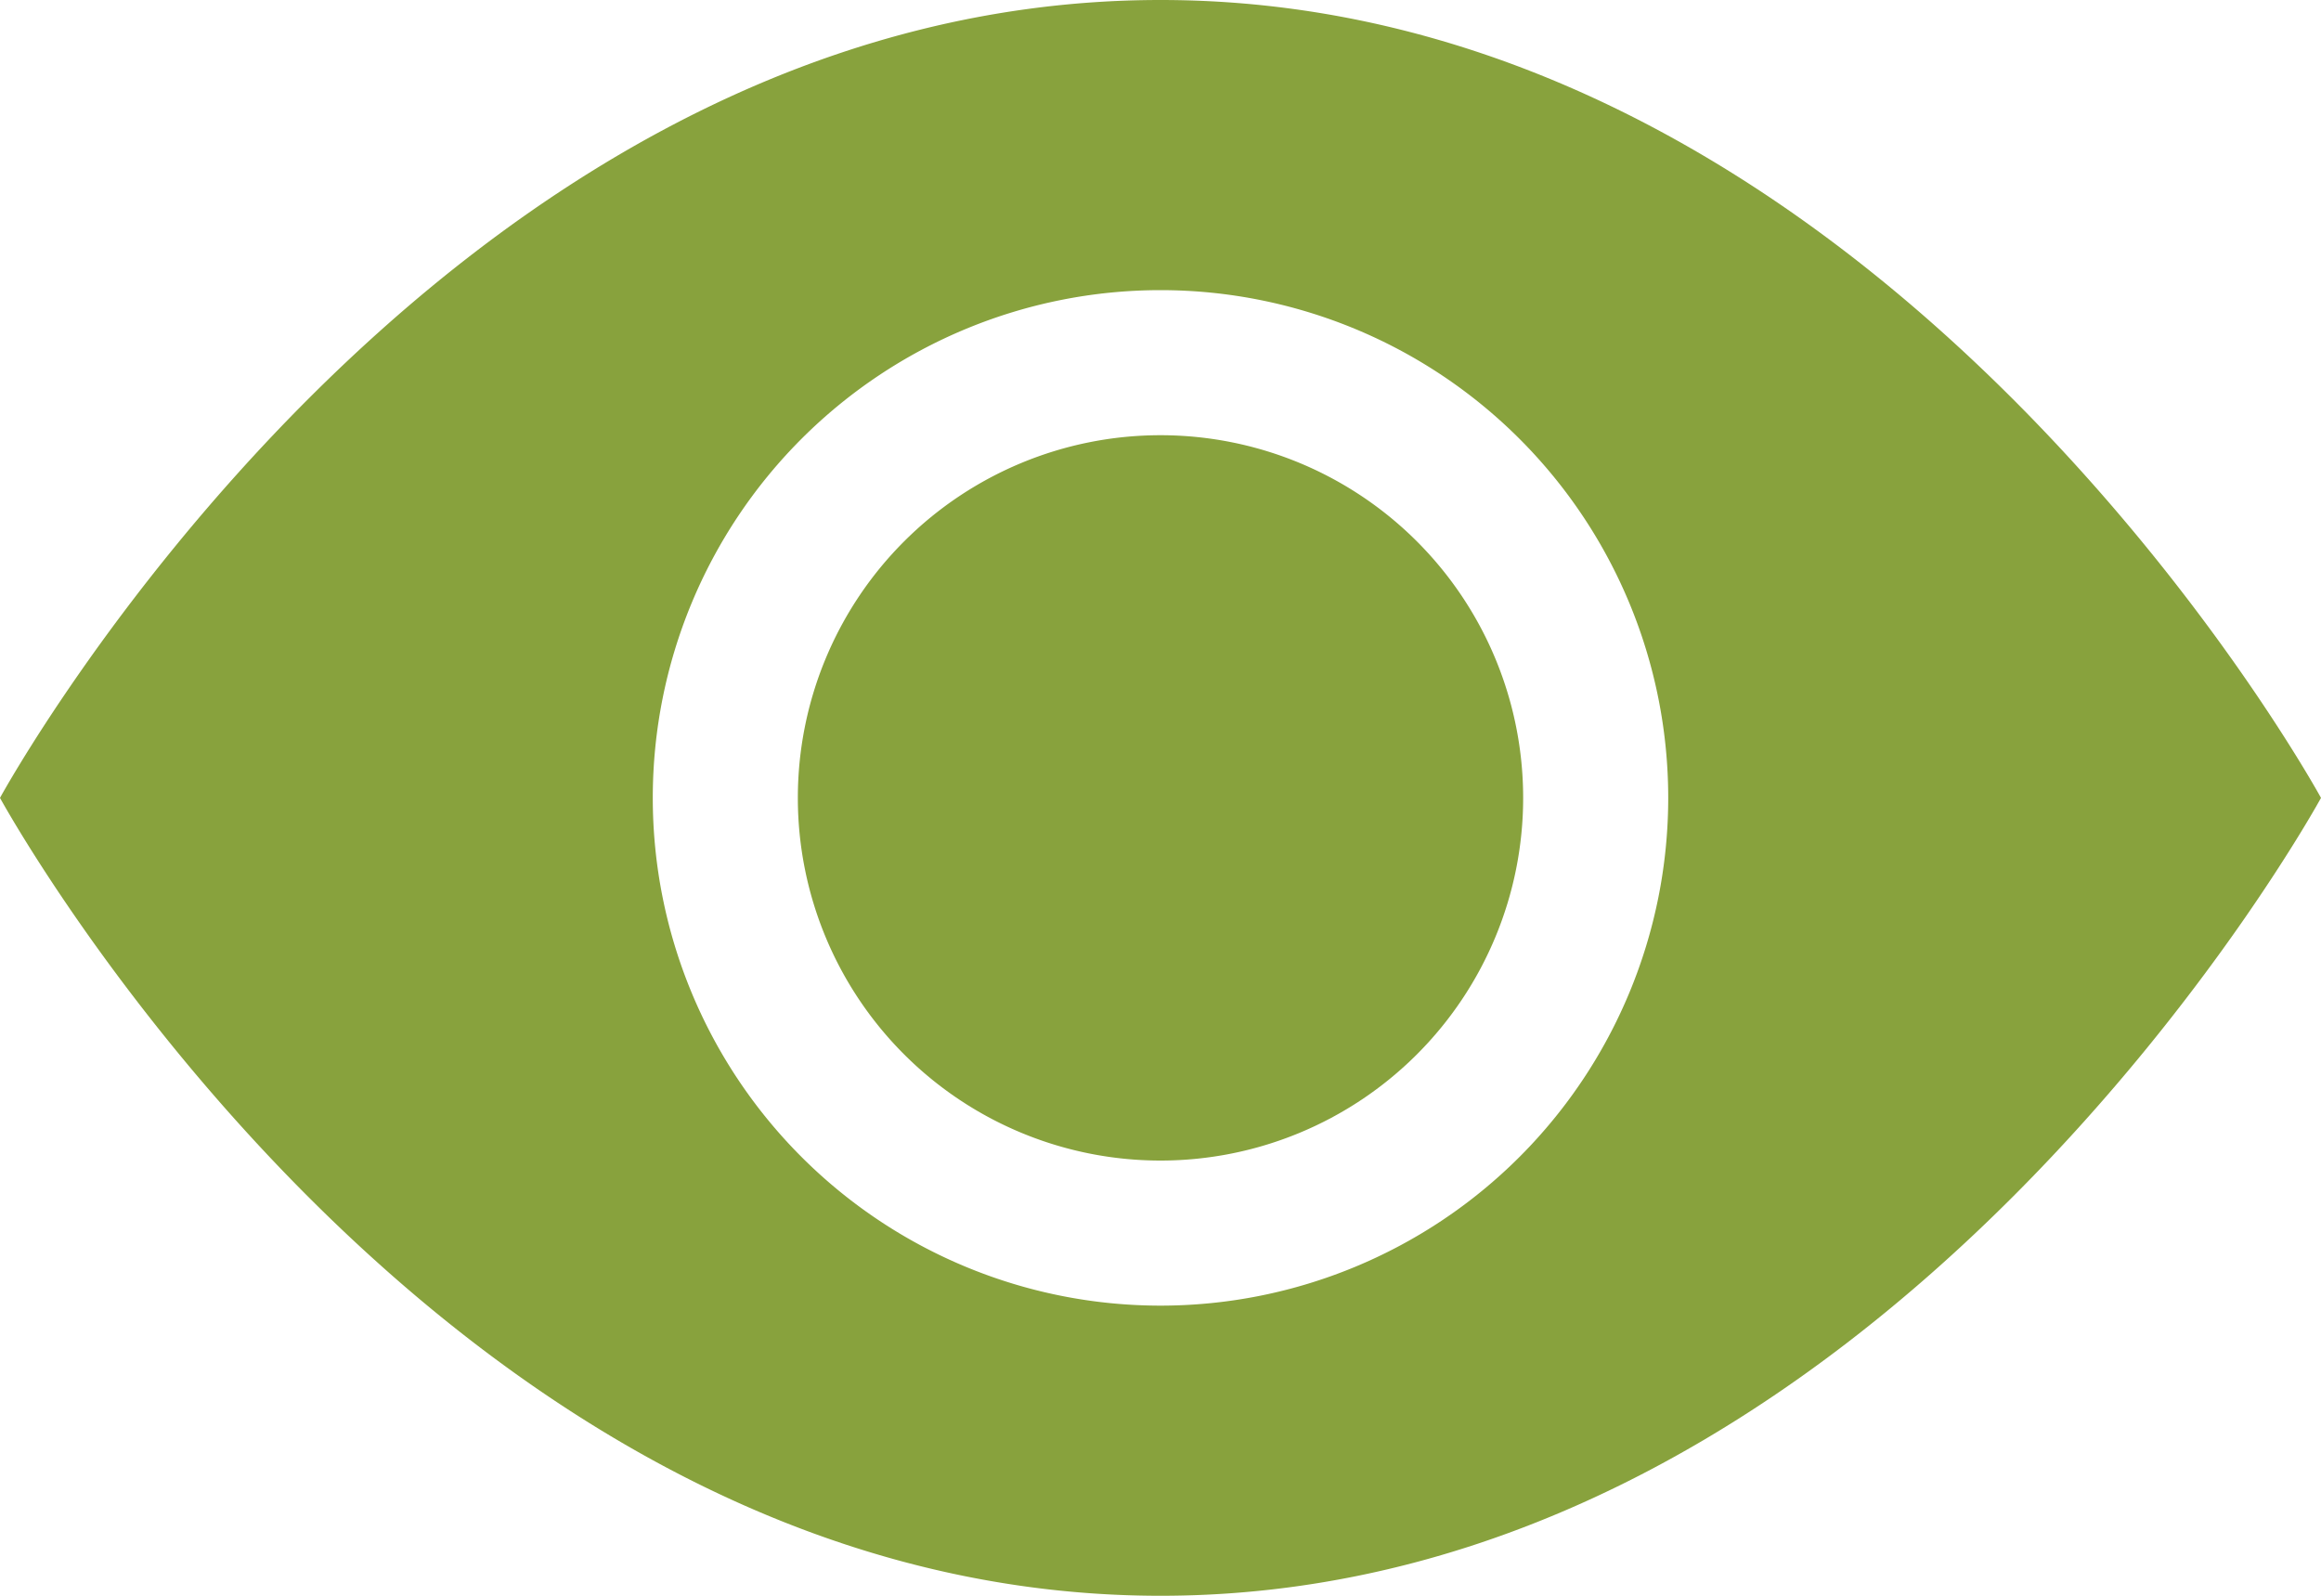
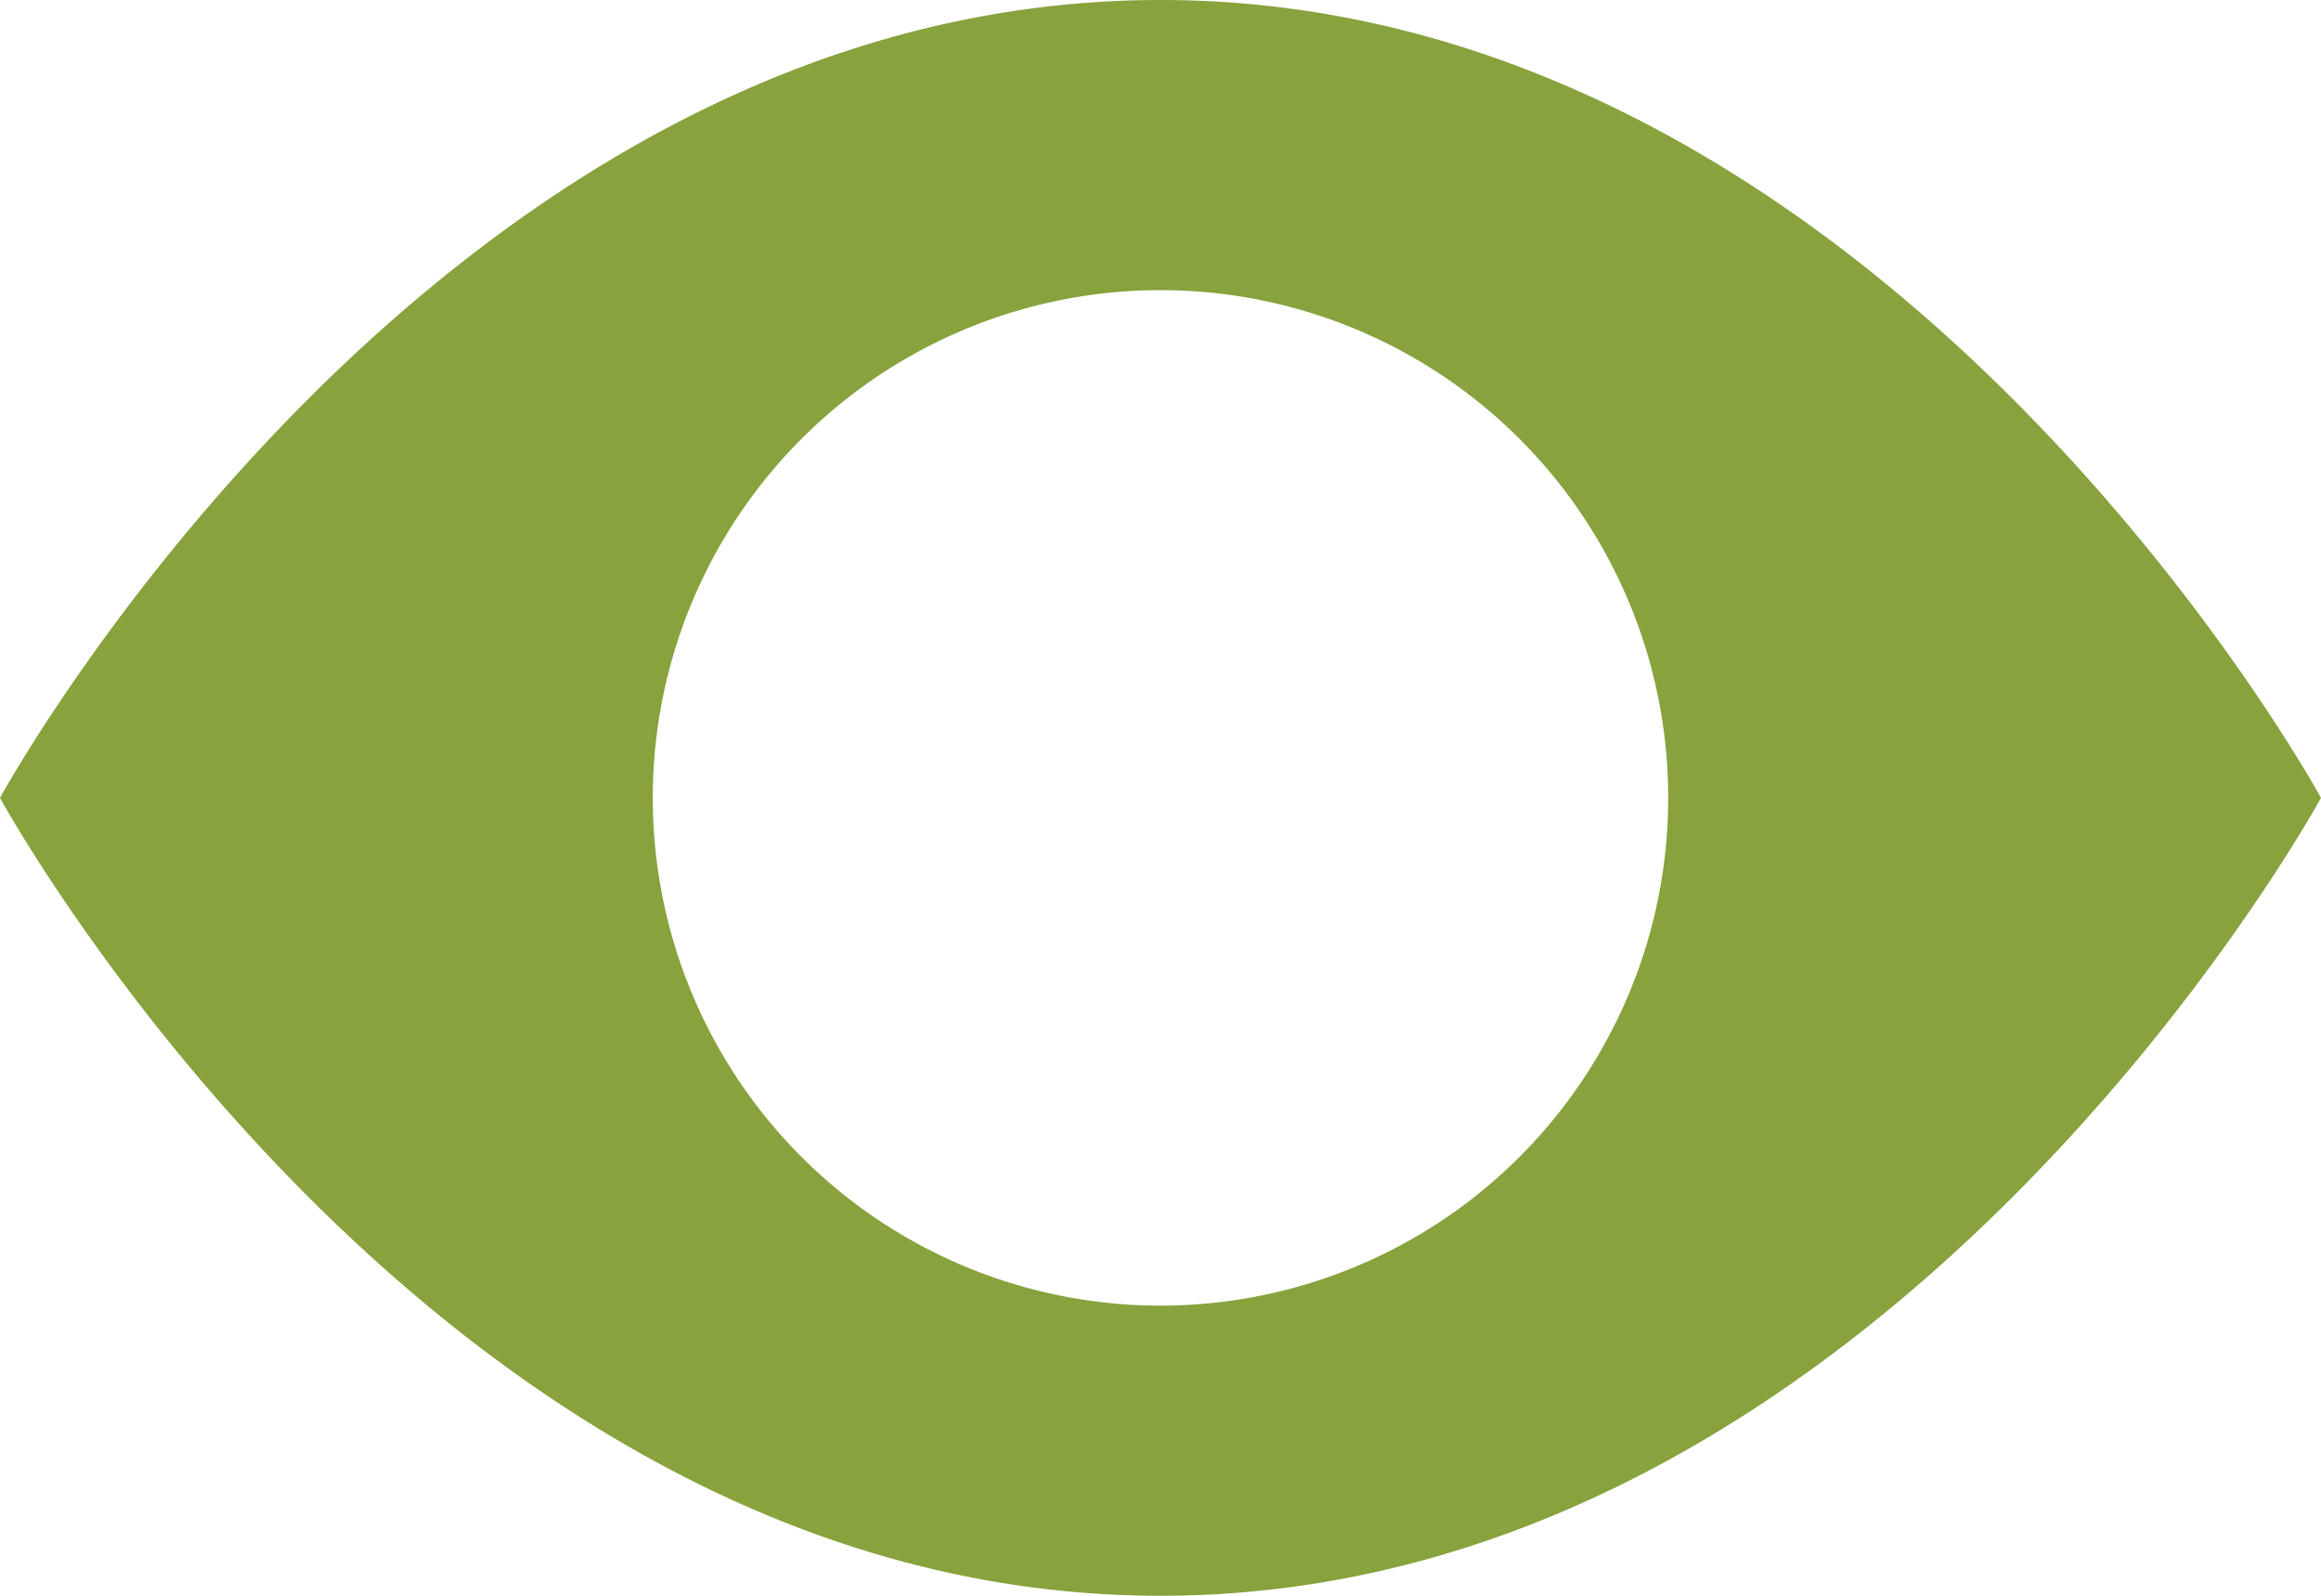
<svg xmlns="http://www.w3.org/2000/svg" width="16" height="11" viewBox="0 0 16 11">
  <g id="eye-fill_1_" data-name="eye-fill (1)" transform="translate(0 -2.5)">
-     <path id="Path_28347" data-name="Path 28347" d="M10.5,8A2.5,2.5,0,1,1,8,5.5,2.5,2.5,0,0,1,10.5,8Z" fill="#88a23d" />
    <path id="Path_28348" data-name="Path 28348" d="M0,8S3,2.5,8,2.5,16,8,16,8s-3,5.5-8,5.5S0,8,0,8Zm8,3.5A3.5,3.5,0,1,0,4.5,8,3.5,3.5,0,0,0,8,11.5Z" fill="#88a23d" />
  </g>
</svg>